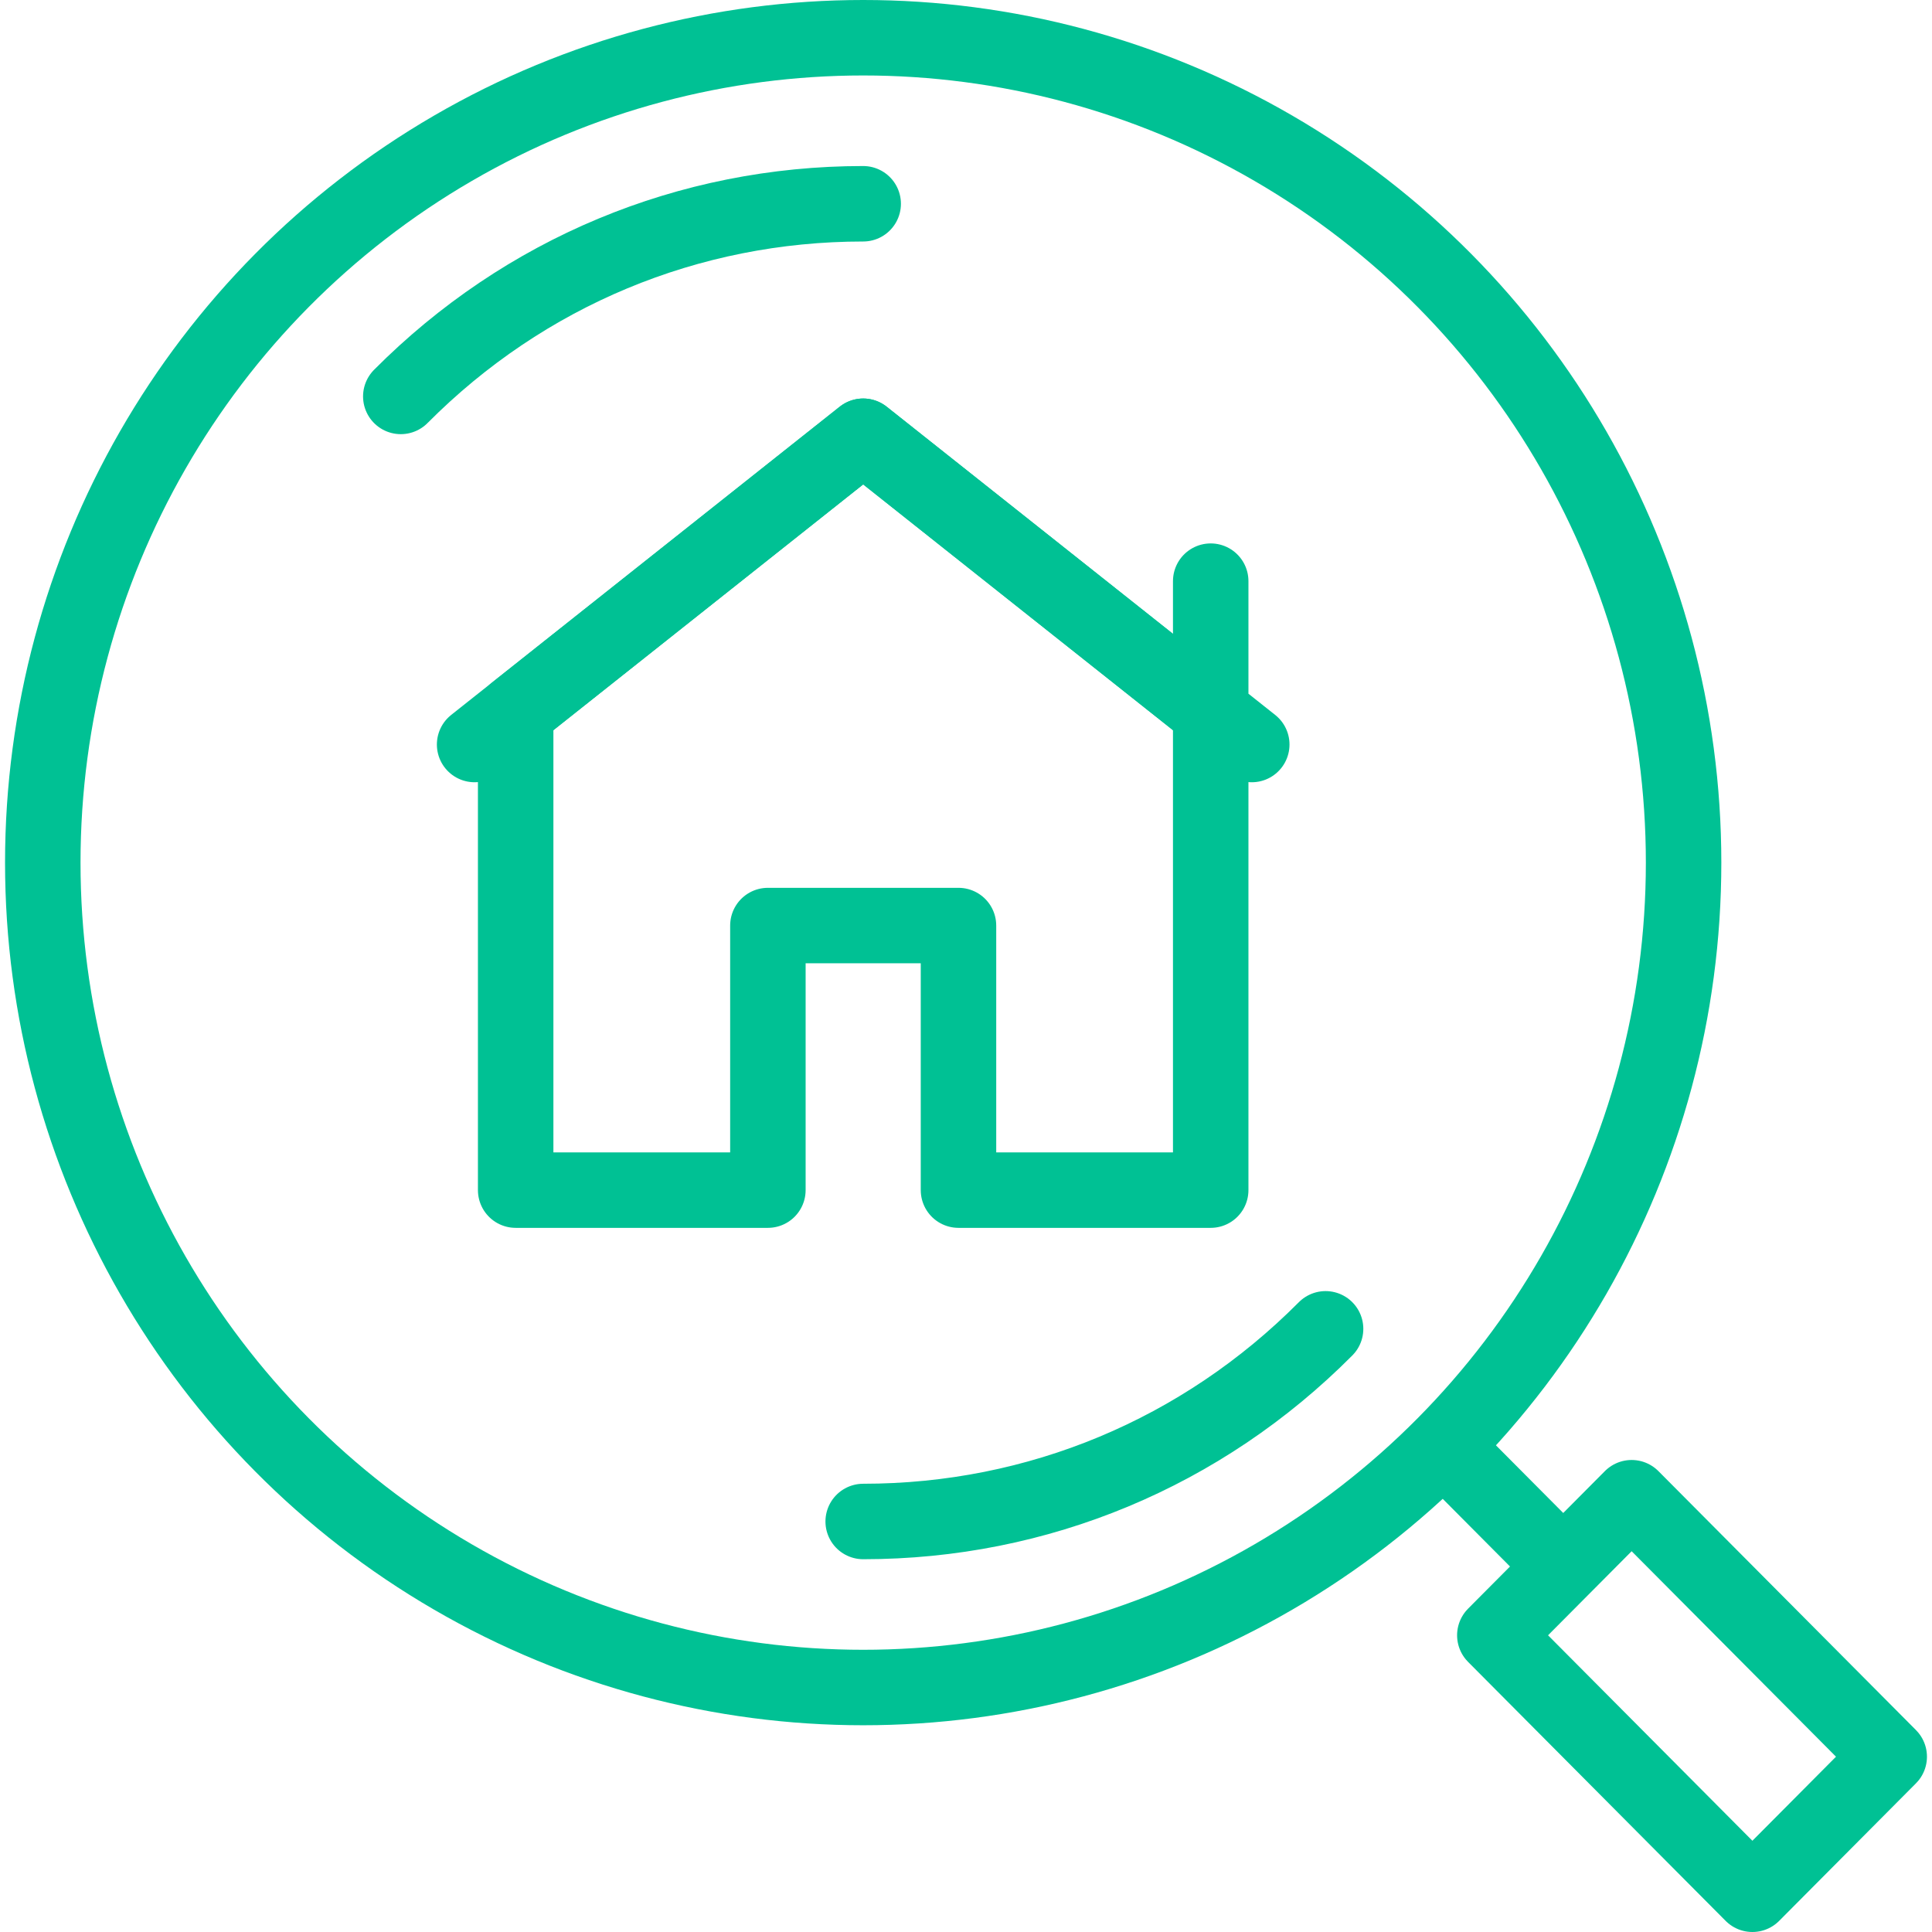
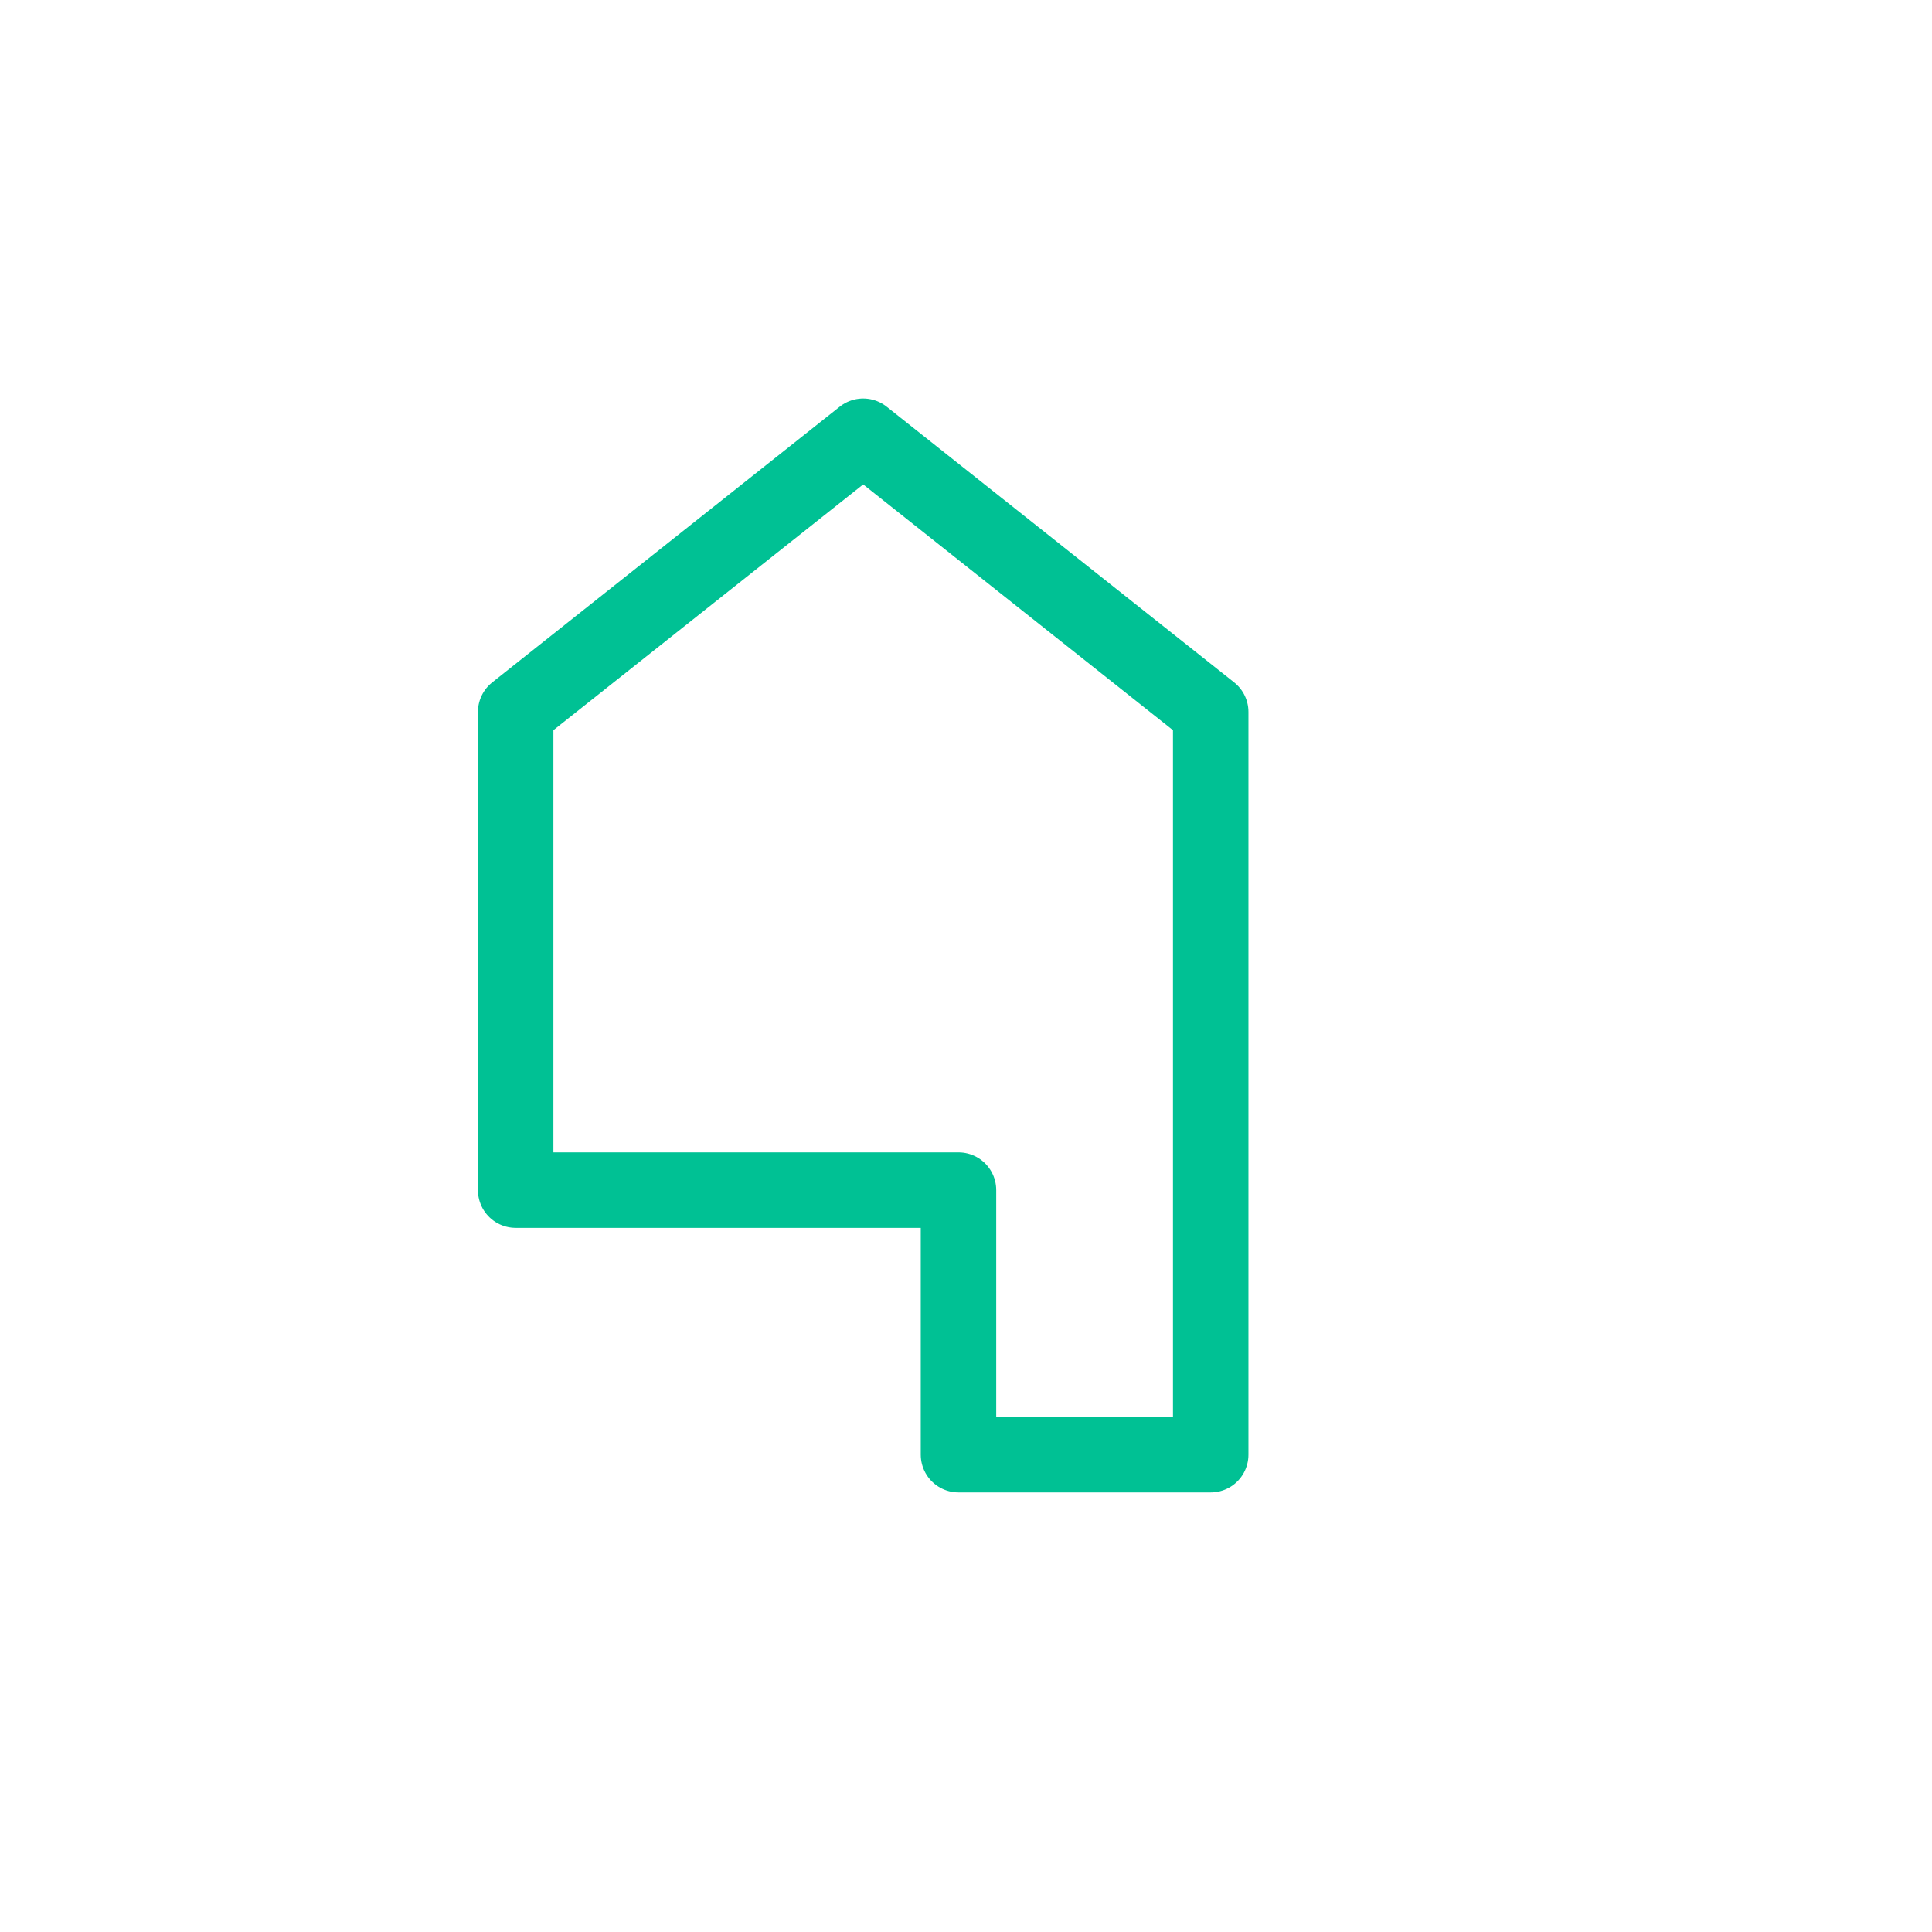
<svg xmlns="http://www.w3.org/2000/svg" width="512" height="512" x="0" y="0" viewBox="0 0 512 512" style="enable-background:new 0 0 512 512" xml:space="preserve" class="">
  <g>
-     <path d="m228.754 115.61-92.097 73.063v126.721h66.842v-70.111h50.51v70.111h66.841V188.673z" style="stroke-width:20;stroke-linecap:round;stroke-linejoin:round;stroke-miterlimit:10;" fill="none" stroke="#00c194" stroke-width="20" stroke-linecap="round" stroke-linejoin="round" stroke-miterlimit="10" data-original="#000000" opacity="1" />
-     <path d="m125.777 197.305 102.977-81.695 102.977 81.695M320.85 187.14v-33.128" style="stroke-width:20;stroke-linecap:round;stroke-linejoin:round;stroke-miterlimit:10;" fill="none" stroke="#00c194" stroke-width="20" stroke-linecap="round" stroke-linejoin="round" stroke-miterlimit="10" data-original="#000000" opacity="1" />
-     <ellipse cx="228.754" cy="228.605" rx="217.416" ry="218.605" style="stroke-width:20;stroke-linecap:round;stroke-linejoin:round;stroke-miterlimit:10;" fill="none" stroke="#00c194" stroke-width="20" stroke-linecap="round" stroke-linejoin="round" stroke-miterlimit="10" data-original="#000000" opacity="1" />
-     <path d="M351.293 352.154c-32.745 32.924-76.263 51.056-122.539 51.056M106.214 105.056C138.959 72.132 182.478 54 228.754 54M384.079 384.779l29.4 29.561M500.663 465.543 464.404 502l-68.26-68.633 36.259-36.457z" style="stroke-width:20;stroke-linecap:round;stroke-linejoin:round;stroke-miterlimit:10;" fill="none" stroke="#00c194" stroke-width="20" stroke-linecap="round" stroke-linejoin="round" stroke-miterlimit="10" data-original="#000000" opacity="1" />
+     <path d="m228.754 115.61-92.097 73.063v126.721h66.842h50.51v70.111h66.841V188.673z" style="stroke-width:20;stroke-linecap:round;stroke-linejoin:round;stroke-miterlimit:10;" fill="none" stroke="#00c194" stroke-width="20" stroke-linecap="round" stroke-linejoin="round" stroke-miterlimit="10" data-original="#000000" opacity="1" />
  </g>
</svg>